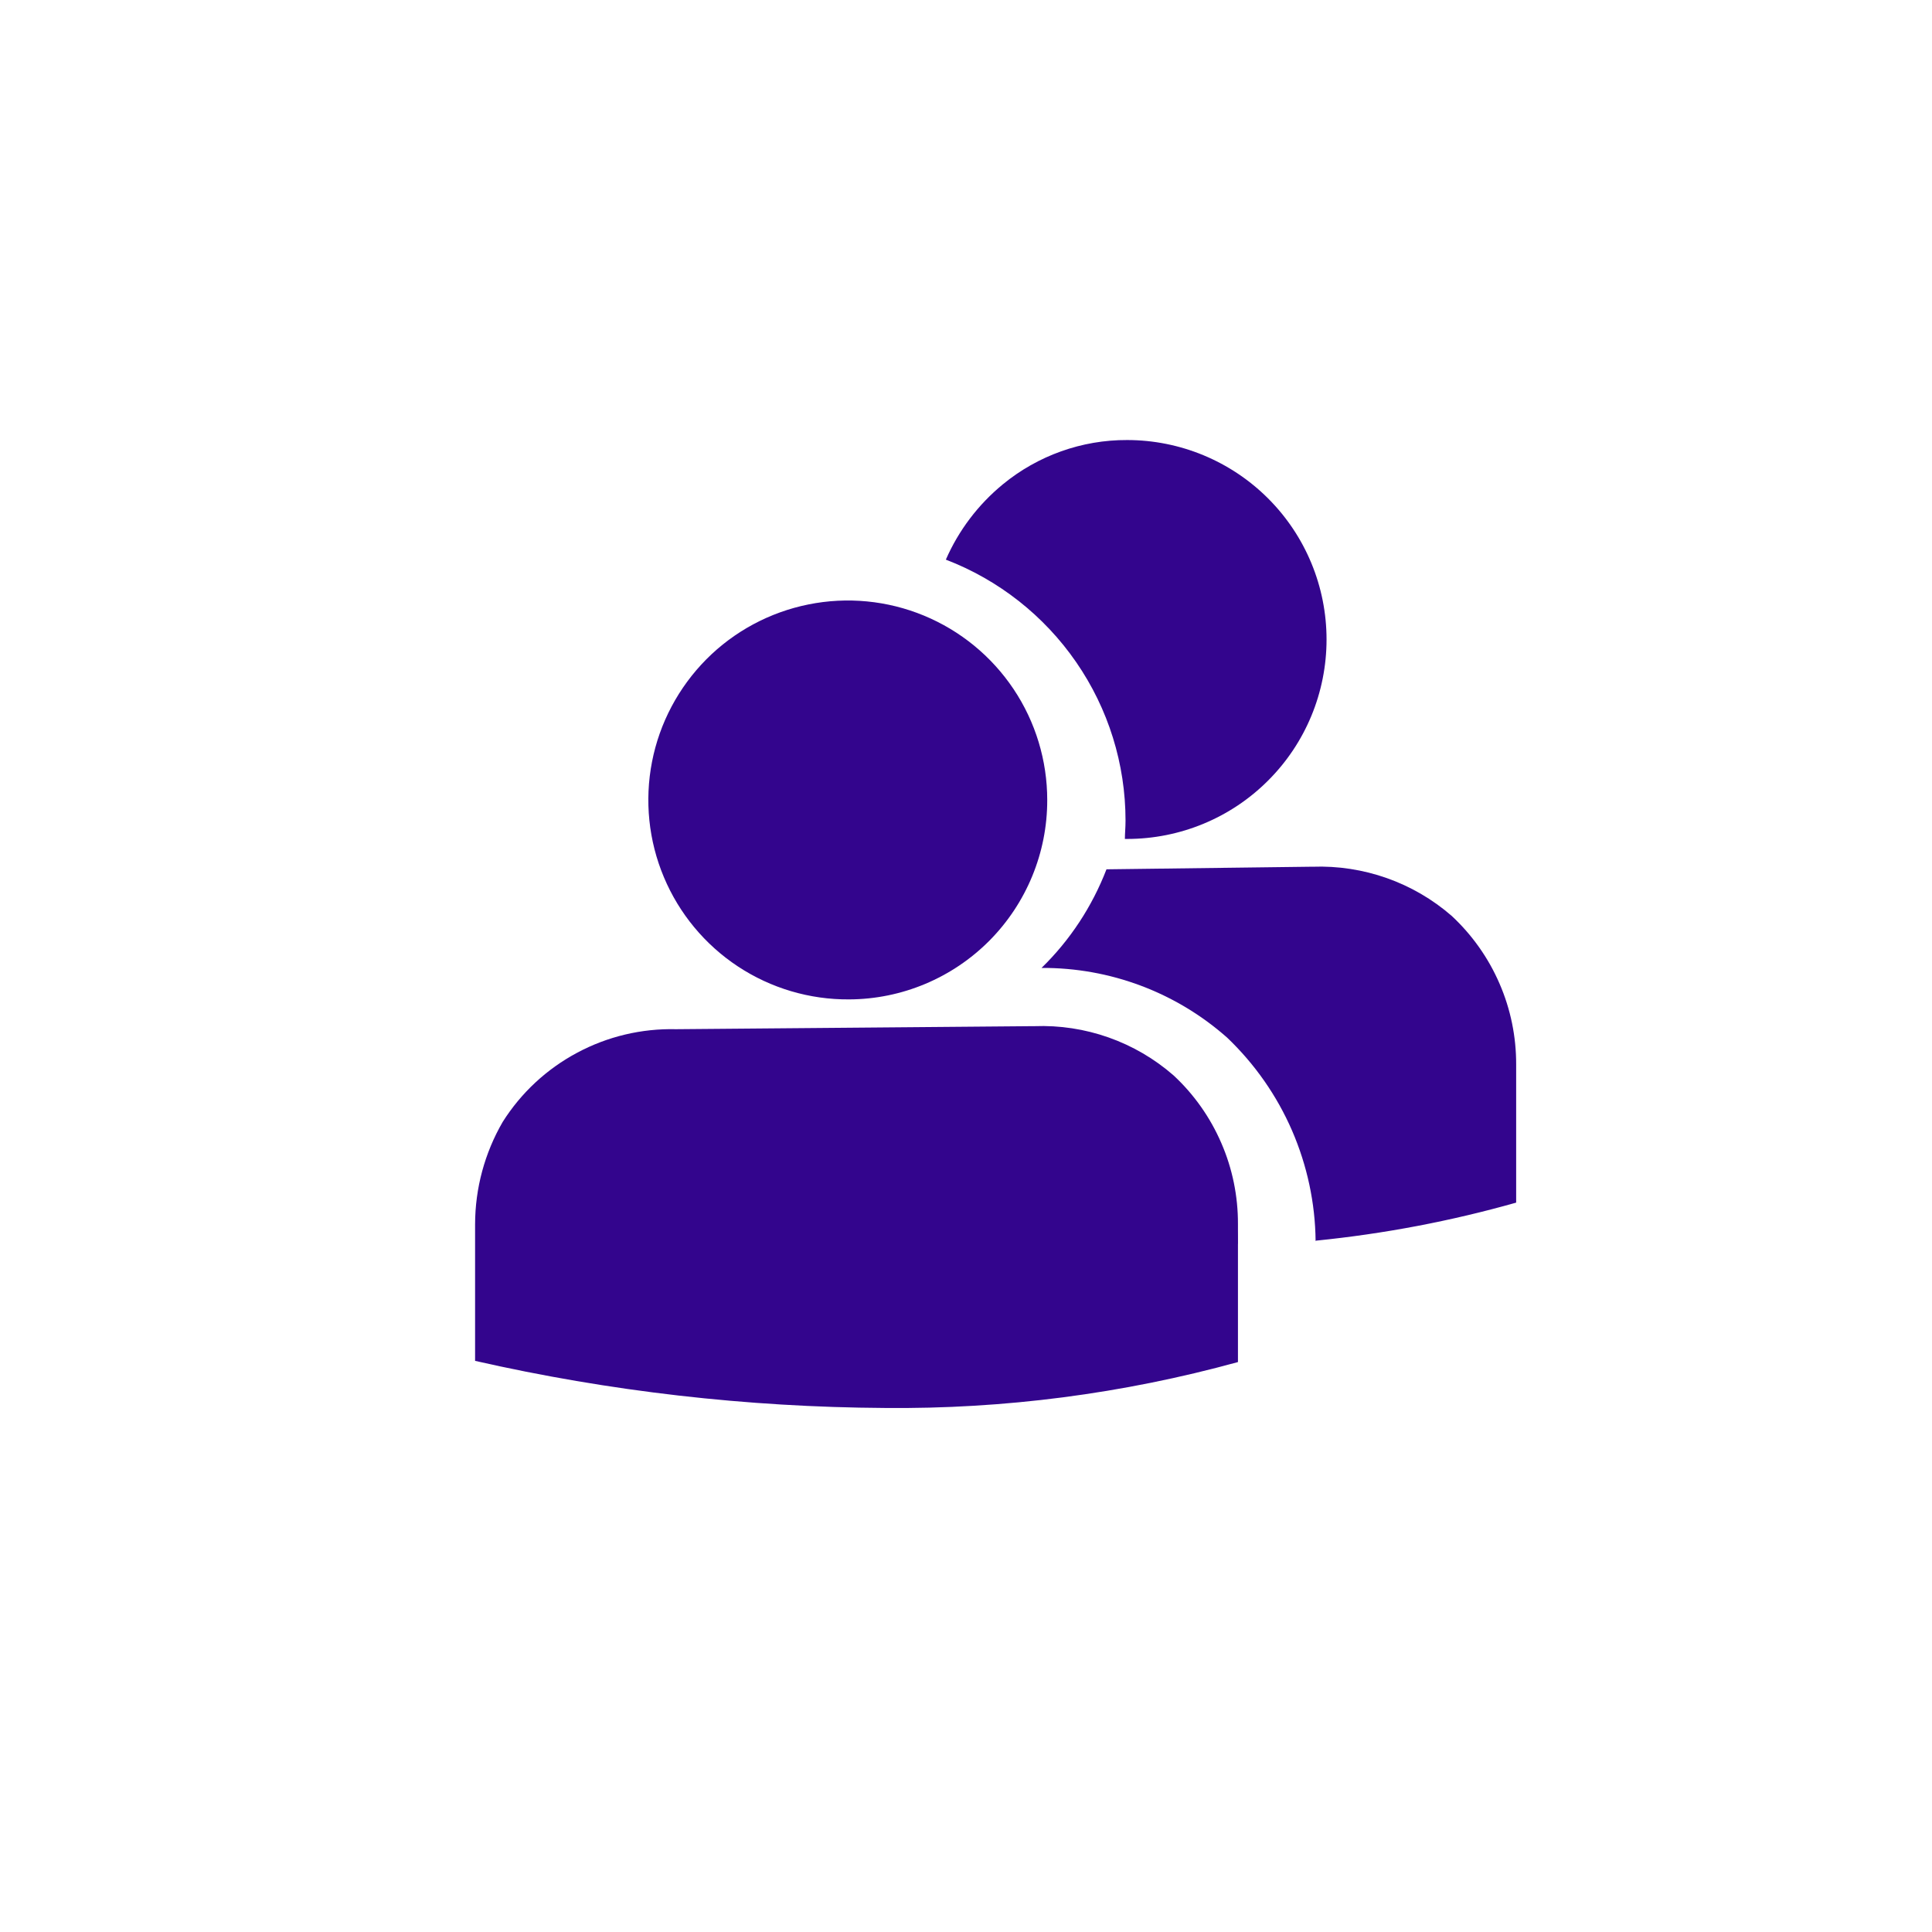
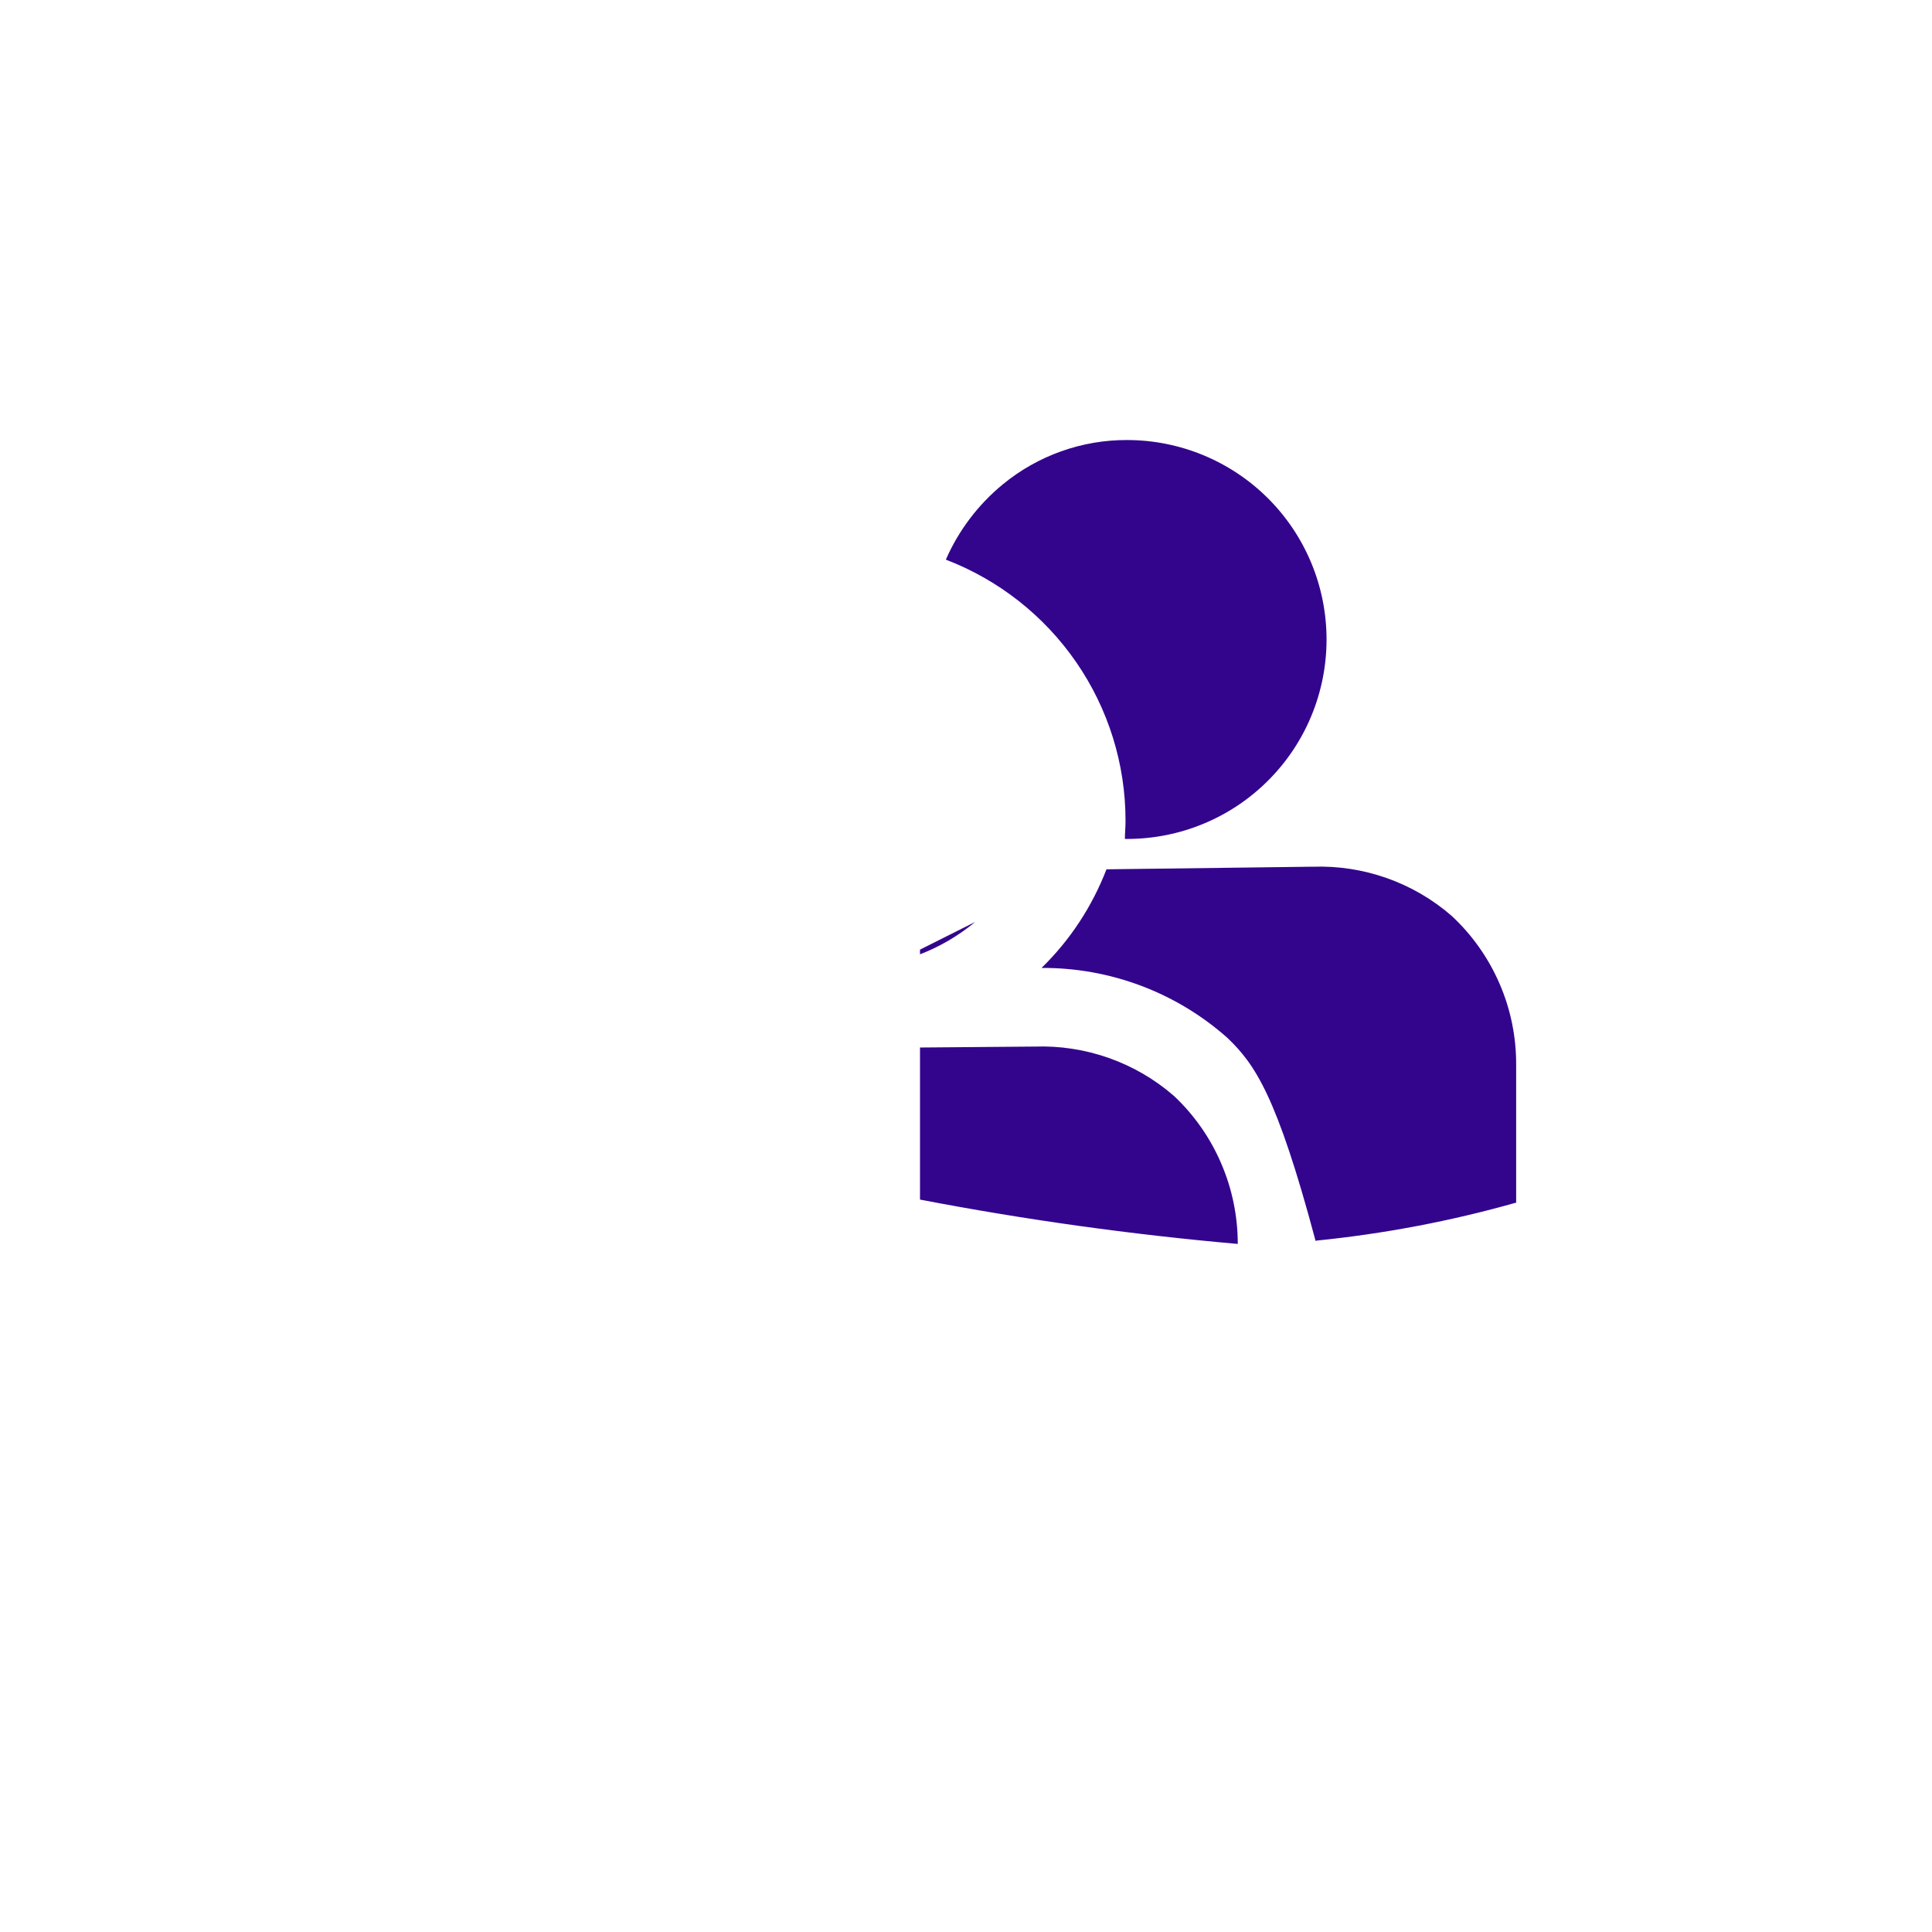
<svg xmlns="http://www.w3.org/2000/svg" width="21" height="21" viewBox="0 0 21 21" fill="none">
-   <path d="M13.454 13.521C12.295 13.419 11.142 13.258 10 13.039L10 11.386L11.219 11.376H11.243C11.798 11.356 12.34 11.547 12.759 11.911C12.979 12.117 13.154 12.367 13.273 12.644C13.393 12.921 13.454 13.22 13.454 13.521ZM14.3 13.489C14.296 13.076 14.208 12.668 14.044 12.289C13.879 11.909 13.64 11.567 13.341 11.281C12.785 10.787 12.065 10.517 11.321 10.521C11.631 10.219 11.871 9.853 12.027 9.449L14.242 9.421H14.266C14.82 9.401 15.362 9.592 15.78 9.956C16.002 10.163 16.179 10.413 16.299 10.691C16.42 10.969 16.481 11.269 16.48 11.572V13.072C15.77 13.273 15.043 13.411 14.308 13.485L14.3 13.489ZM10 10.373V10.322L10.6 10.021C10.42 10.17 10.218 10.289 10 10.373V10.373Z" fill="#33058D" />
-   <path d="M9.617 15.304C8.119 15.295 6.625 15.124 5.164 14.792L5.164 13.306C5.165 12.916 5.268 12.533 5.464 12.195C5.664 11.878 5.943 11.619 6.273 11.443C6.603 11.266 6.974 11.178 7.348 11.187L11.218 11.154H11.242C11.796 11.133 12.338 11.324 12.756 11.689C12.978 11.895 13.155 12.146 13.275 12.424C13.396 12.702 13.457 13.002 13.456 13.305V14.805C12.206 15.149 10.914 15.317 9.617 15.304Z" fill="#33058D" />
+   <path d="M13.454 13.521C12.295 13.419 11.142 13.258 10 13.039L10 11.386L11.219 11.376H11.243C11.798 11.356 12.34 11.547 12.759 11.911C12.979 12.117 13.154 12.367 13.273 12.644C13.393 12.921 13.454 13.22 13.454 13.521ZM14.3 13.489C13.879 11.909 13.64 11.567 13.341 11.281C12.785 10.787 12.065 10.517 11.321 10.521C11.631 10.219 11.871 9.853 12.027 9.449L14.242 9.421H14.266C14.82 9.401 15.362 9.592 15.78 9.956C16.002 10.163 16.179 10.413 16.299 10.691C16.42 10.969 16.481 11.269 16.48 11.572V13.072C15.77 13.273 15.043 13.411 14.308 13.485L14.3 13.489ZM10 10.373V10.322L10.6 10.021C10.42 10.17 10.218 10.289 10 10.373V10.373Z" fill="#33058D" />
  <path d="M12.251 9.119H12.227C12.227 9.061 12.234 8.997 12.234 8.919C12.234 8.304 12.047 7.704 11.698 7.198C11.349 6.692 10.855 6.303 10.281 6.083C10.42 5.765 10.633 5.484 10.901 5.264C11.281 4.952 11.759 4.781 12.251 4.783C12.826 4.783 13.378 5.012 13.784 5.418C14.191 5.825 14.419 6.376 14.419 6.951C14.419 7.526 14.191 8.078 13.784 8.484C13.378 8.891 12.826 9.119 12.251 9.119Z" fill="#33058D" />
-   <path d="M9.229 10.863C8.799 10.866 8.379 10.741 8.021 10.505C7.662 10.268 7.382 9.93 7.216 9.534C7.05 9.139 7.005 8.702 7.087 8.281C7.169 7.859 7.375 7.472 7.677 7.167C7.98 6.862 8.366 6.655 8.787 6.57C9.208 6.485 9.645 6.527 10.042 6.691C10.439 6.855 10.778 7.133 11.017 7.49C11.256 7.847 11.383 8.267 11.383 8.696C11.384 9.269 11.157 9.819 10.754 10.225C10.35 10.631 9.802 10.861 9.229 10.863Z" fill="#33058D" />
</svg>